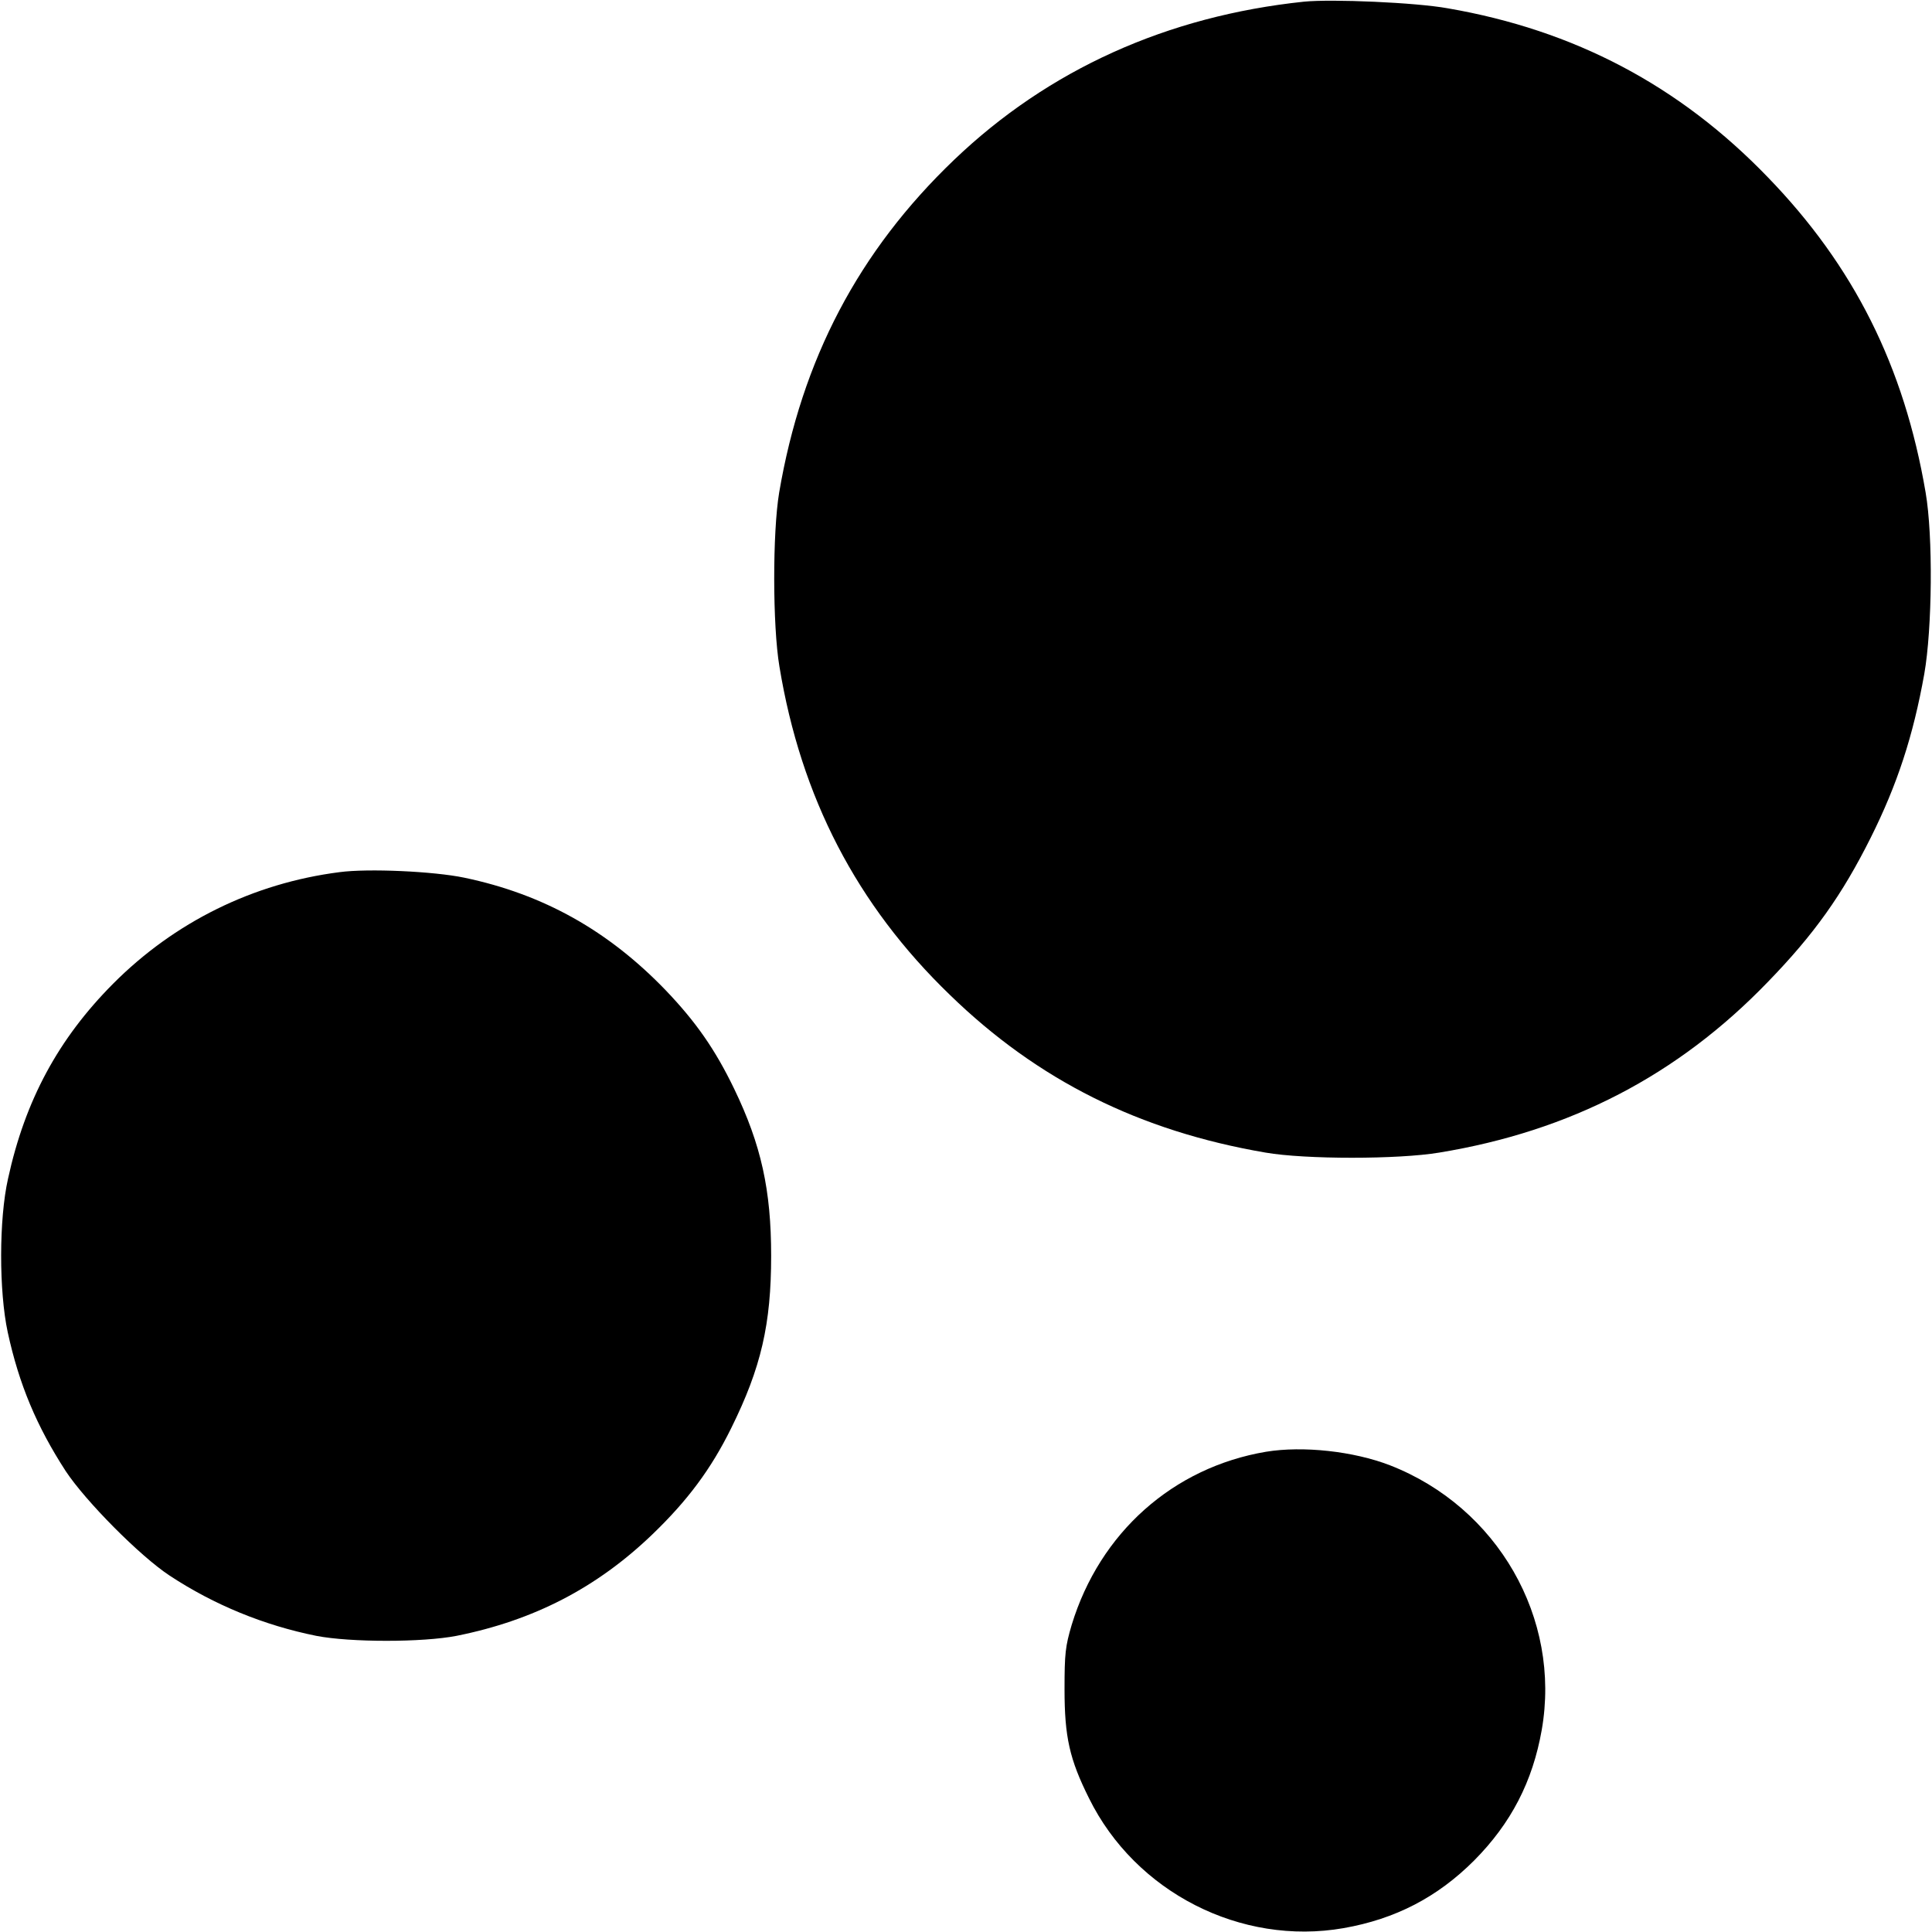
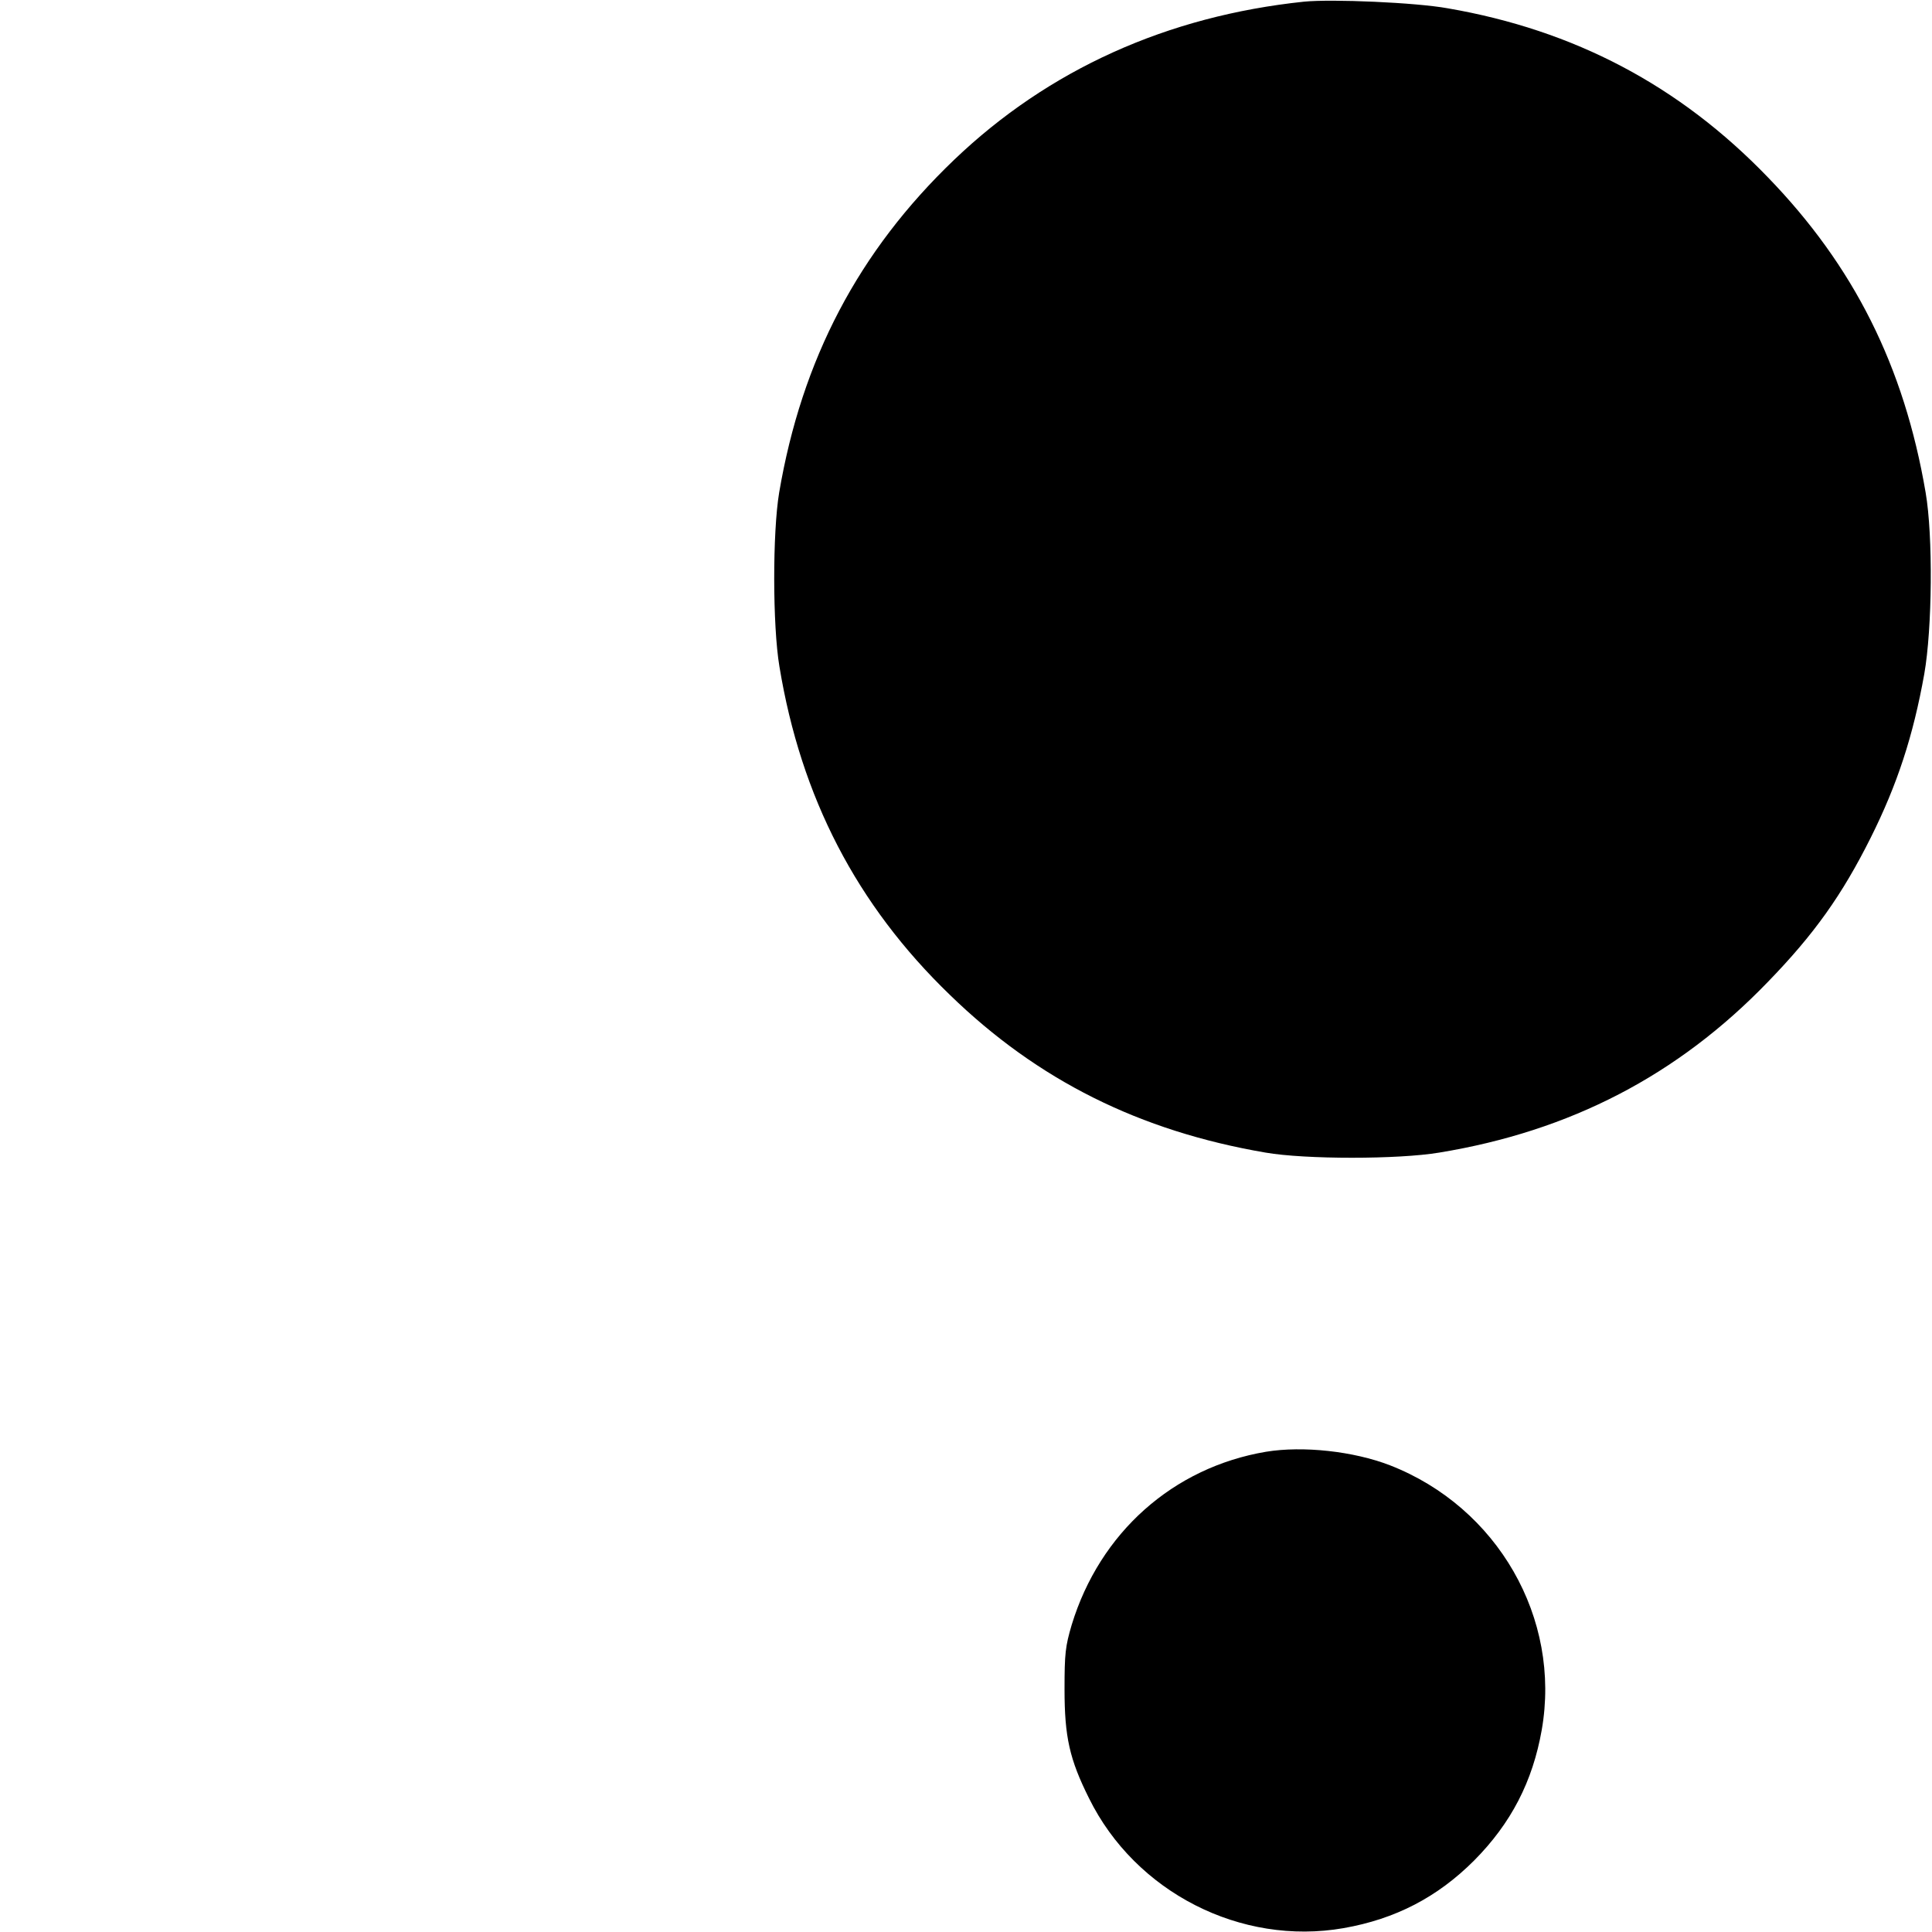
<svg xmlns="http://www.w3.org/2000/svg" version="1.0" width="700pt" height="700pt" viewBox="0 0 700 700" preserveAspectRatio="xMidYMid meet">
  <g transform="translate(0,700) scale(0.1,-0.1)" fill="#000000" stroke="none">
    <path d="M4725 6994 c-496 -52 -926 -246 -1268 -573 -346 -331 -552 -723 -634 -1206 -24 -144 -24 -481 1 -630 78 -474 280 -864 618 -1190 318 -309 687 -493 1143 -571 144 -25 481 -25 630 0 475 78 864 280 1190 618 168 173 269 315 373 523 96 192 154 369 194 593 29 165 32 500 5 657 -78 458 -260 821 -572 1143 -320 332 -701 533 -1160 612 -116 21 -419 34 -520 24z" />
-     <path d="M1230 3840 c-313 -40 -598 -181 -820 -404 -198 -199 -319 -422 -381 -707 -33 -147 -33 -407 -1 -556 41 -189 105 -341 210 -503 72 -109 269 -308 377 -379 161 -106 342 -180 531 -218 123 -24 385 -24 508 0 280 56 508 174 709 367 128 123 213 237 286 385 109 220 145 378 145 625 0 238 -36 402 -134 605 -69 143 -139 243 -248 357 -208 216 -443 348 -730 408 -110 23 -348 34 -452 20z" />
    <path d="M4587 1740 c-337 -57 -602 -293 -704 -627 -23 -78 -26 -104 -26 -233 0 -173 18 -254 89 -396 168 -340 550 -535 922 -470 188 33 340 112 473 245 134 135 212 286 245 473 71 405 -160 807 -550 959 -132 51 -315 71 -449 49z" />
  </g>
</svg>